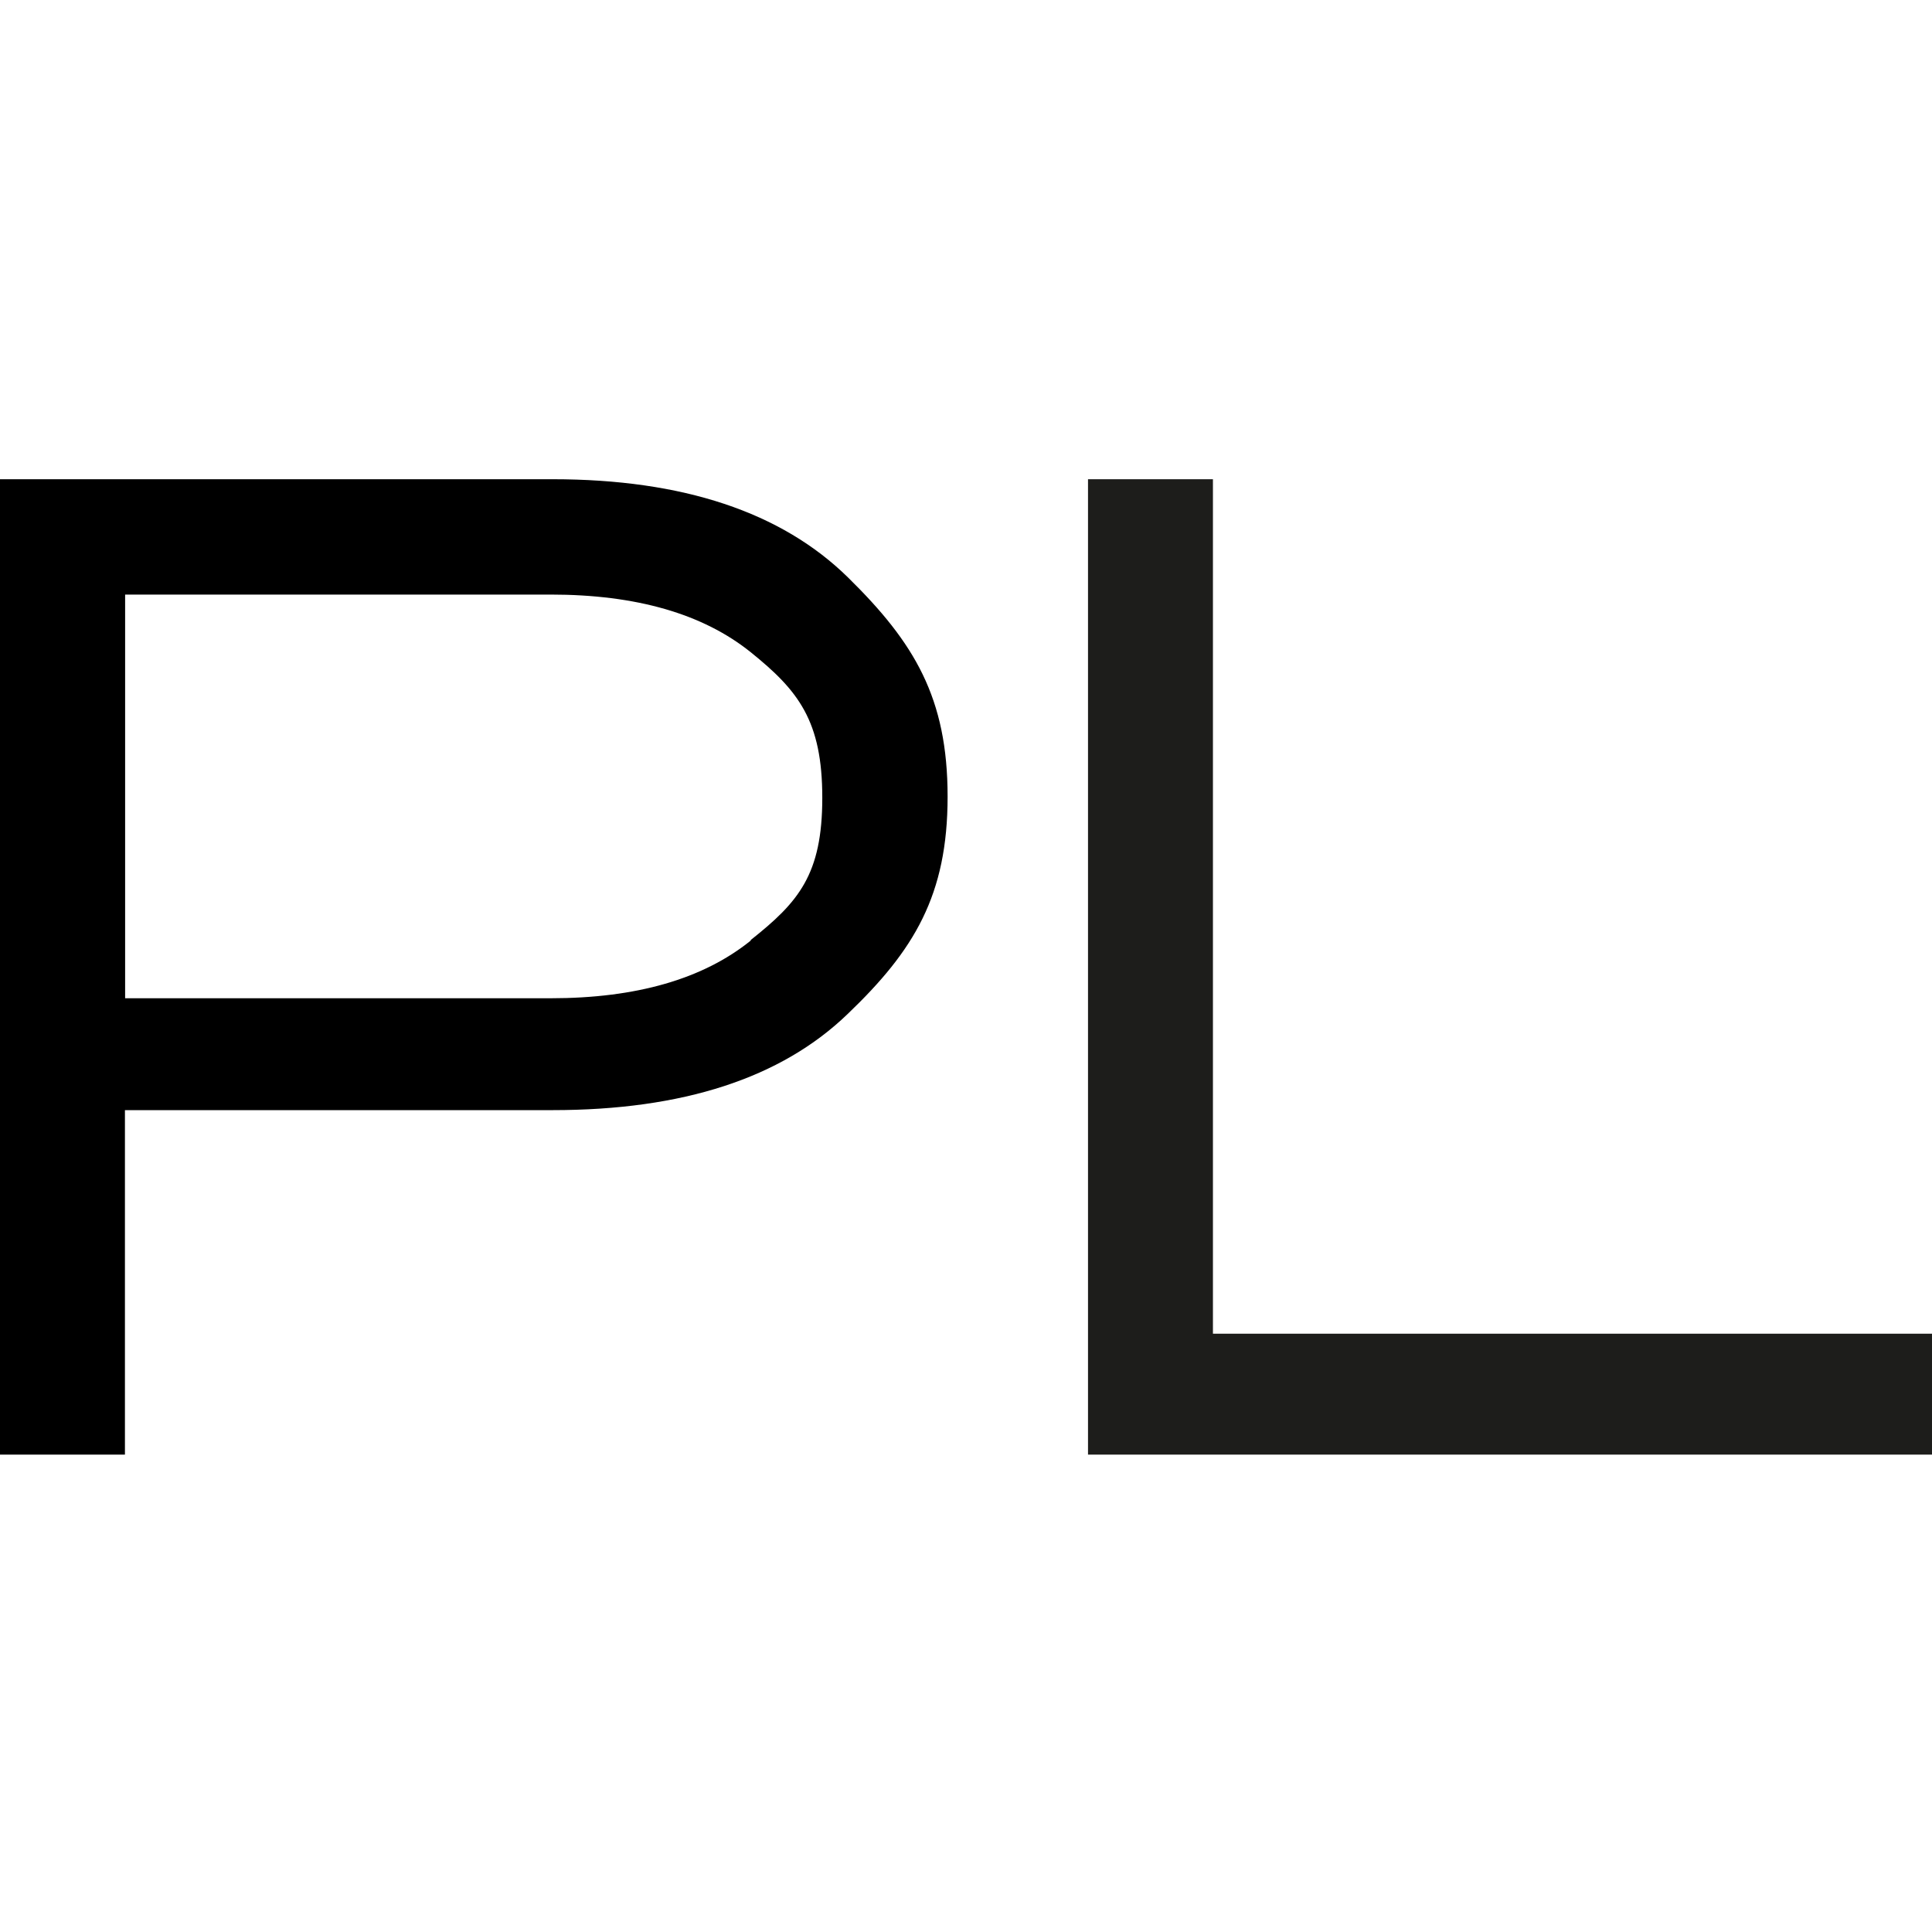
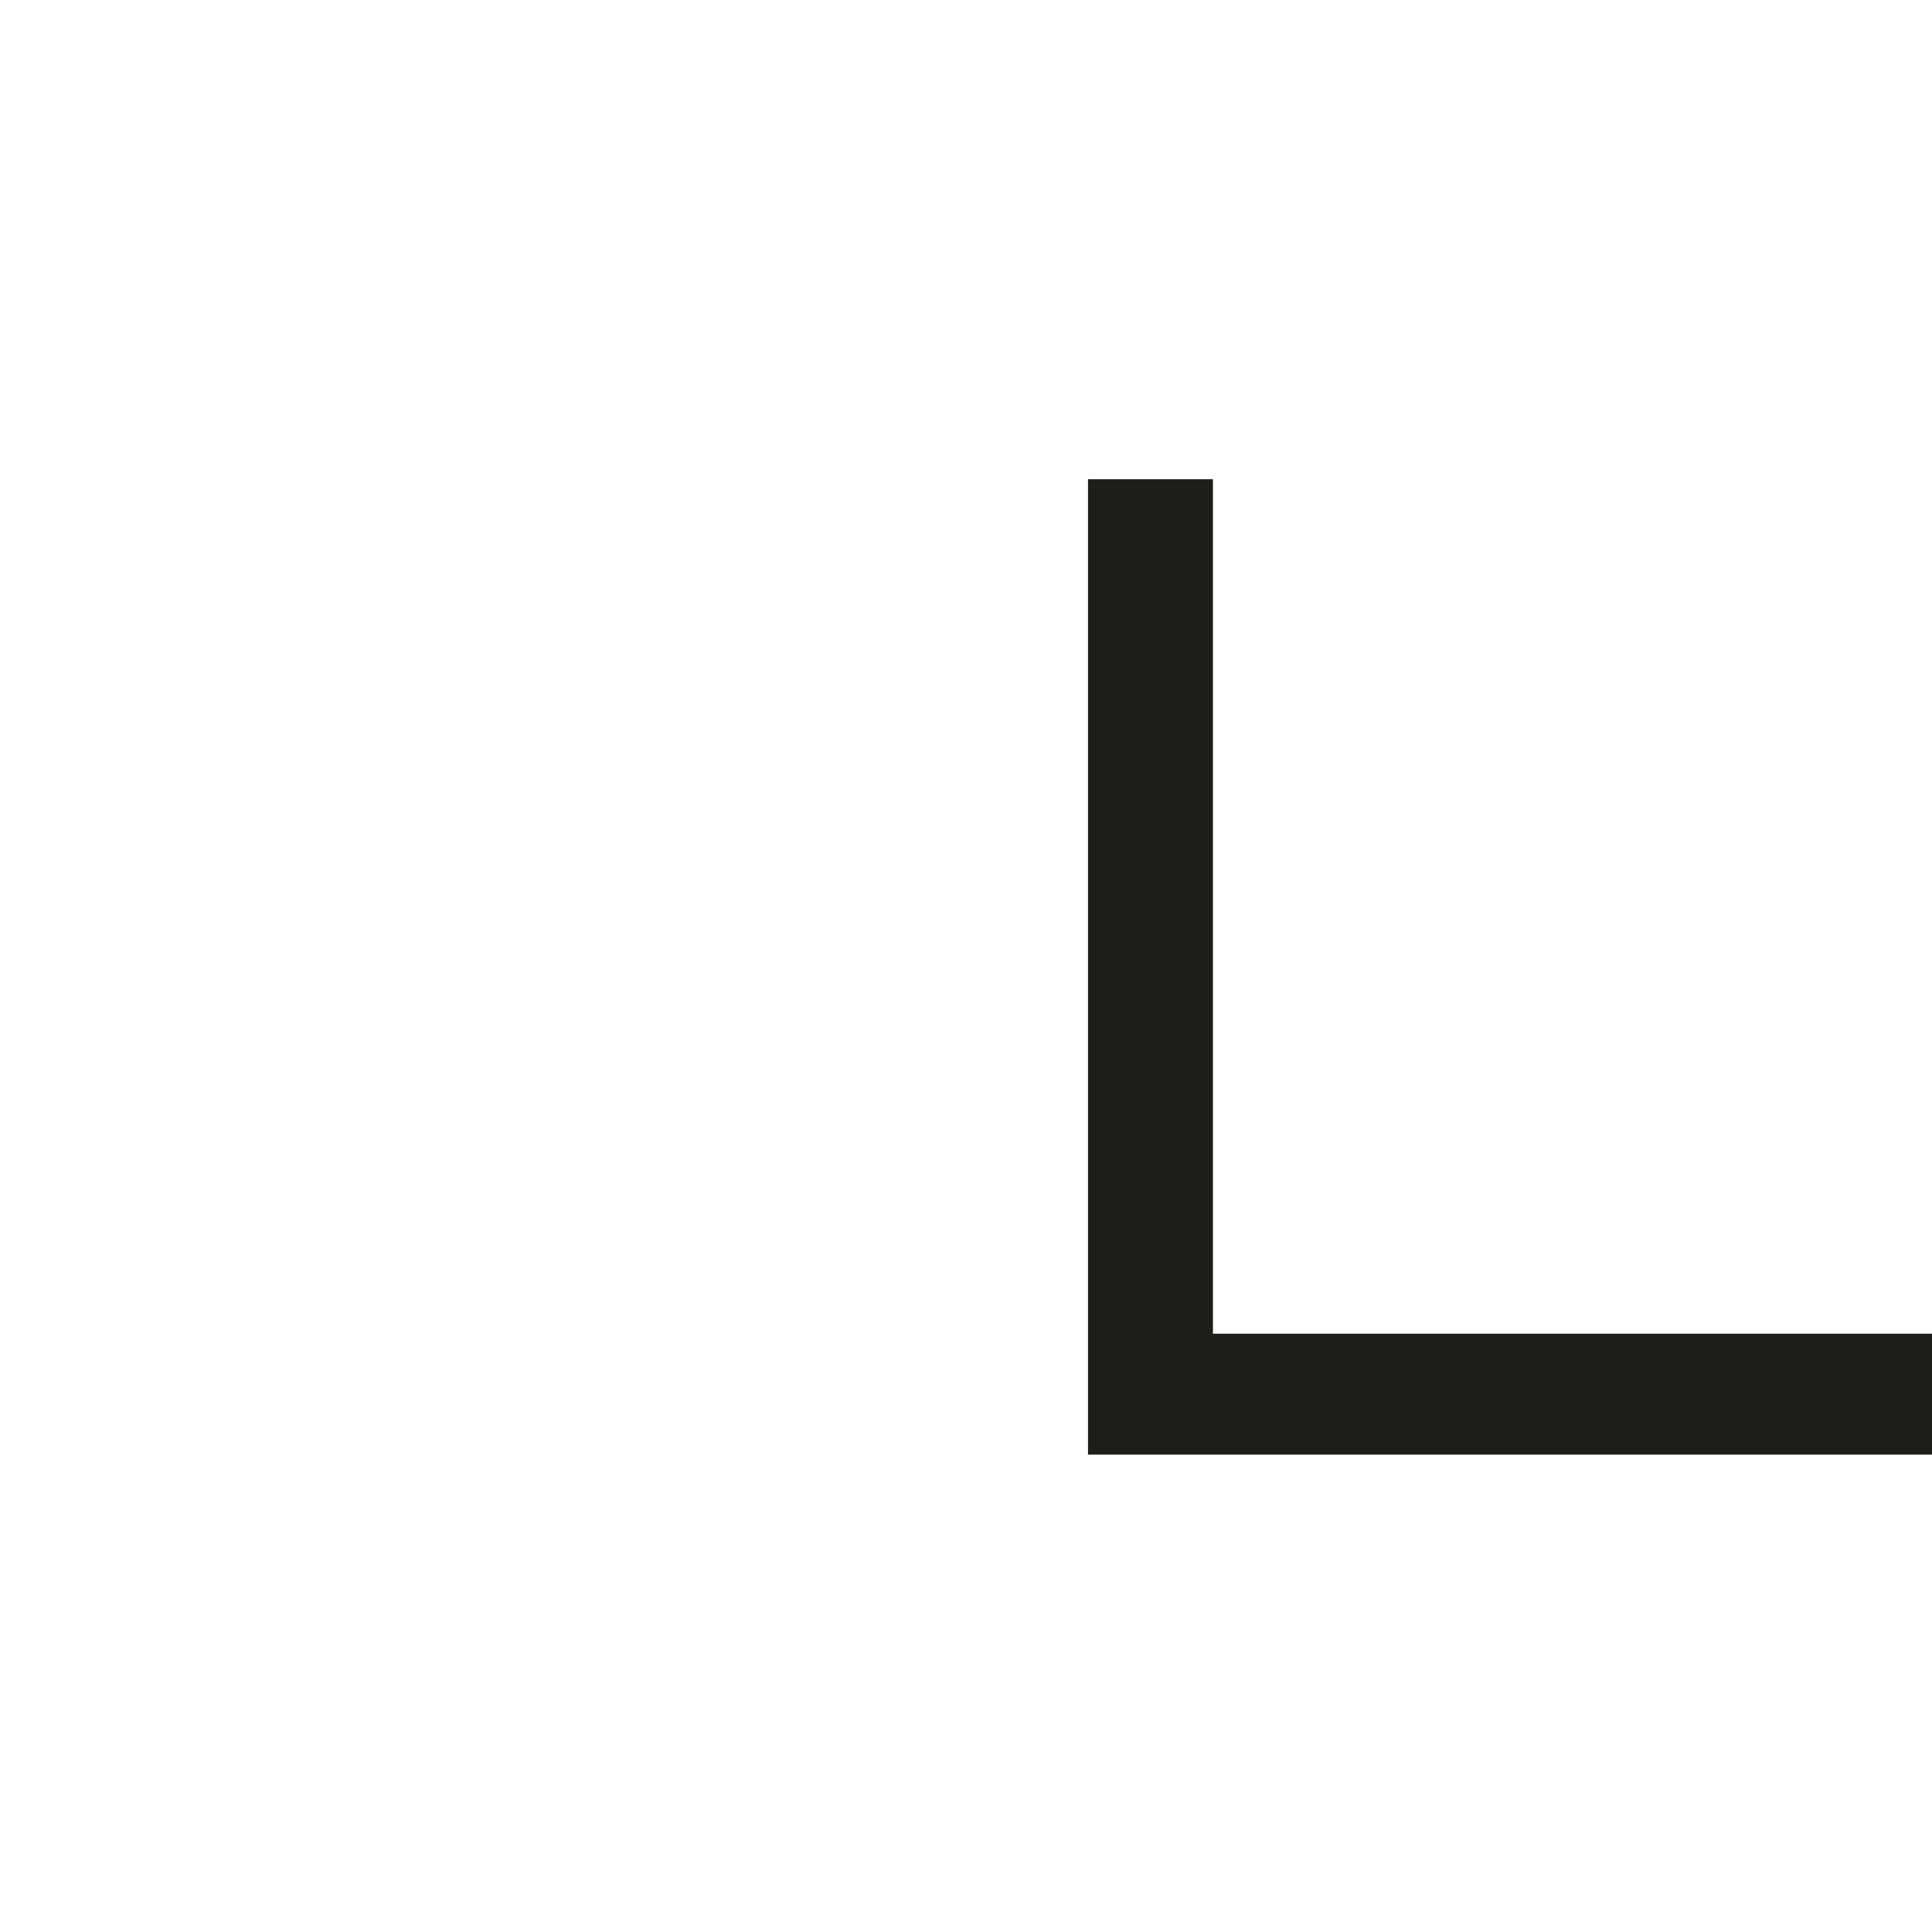
<svg xmlns="http://www.w3.org/2000/svg" width="512" height="512" viewBox="0 0 512 512" fill="none">
  <g clip-path="url(#clip0_1_19)">
-     <path d="M146.421 127H0V385.488H33.108V294.197H146.421C180.964 294.197 207.033 285.706 224.629 268.725C242.259 251.863 251.125 237.242 251.125 211.108C251.125 184.974 242.361 170.353 224.731 153.032C207.101 135.711 180.964 127 146.421 127ZM198.953 249.265C186.311 259.454 168.63 264.548 145.909 264.548H33.159V157.566H145.909C168.595 157.566 186.277 162.661 198.953 172.849C211.611 183.038 217.915 191.036 217.915 211.414C217.915 231.791 211.611 239.076 198.953 249.112V249.265Z" fill="black" />
    <path d="M288.333 385.488V127H321.441V353.445H517.574V385.488H288.333Z" fill="#1D1D1B" />
  </g>
  <defs>
    <clipPath id="clip0_1_19">
      <rect width="512" height="512" fill="white" />
    </clipPath>
  </defs>
</svg>